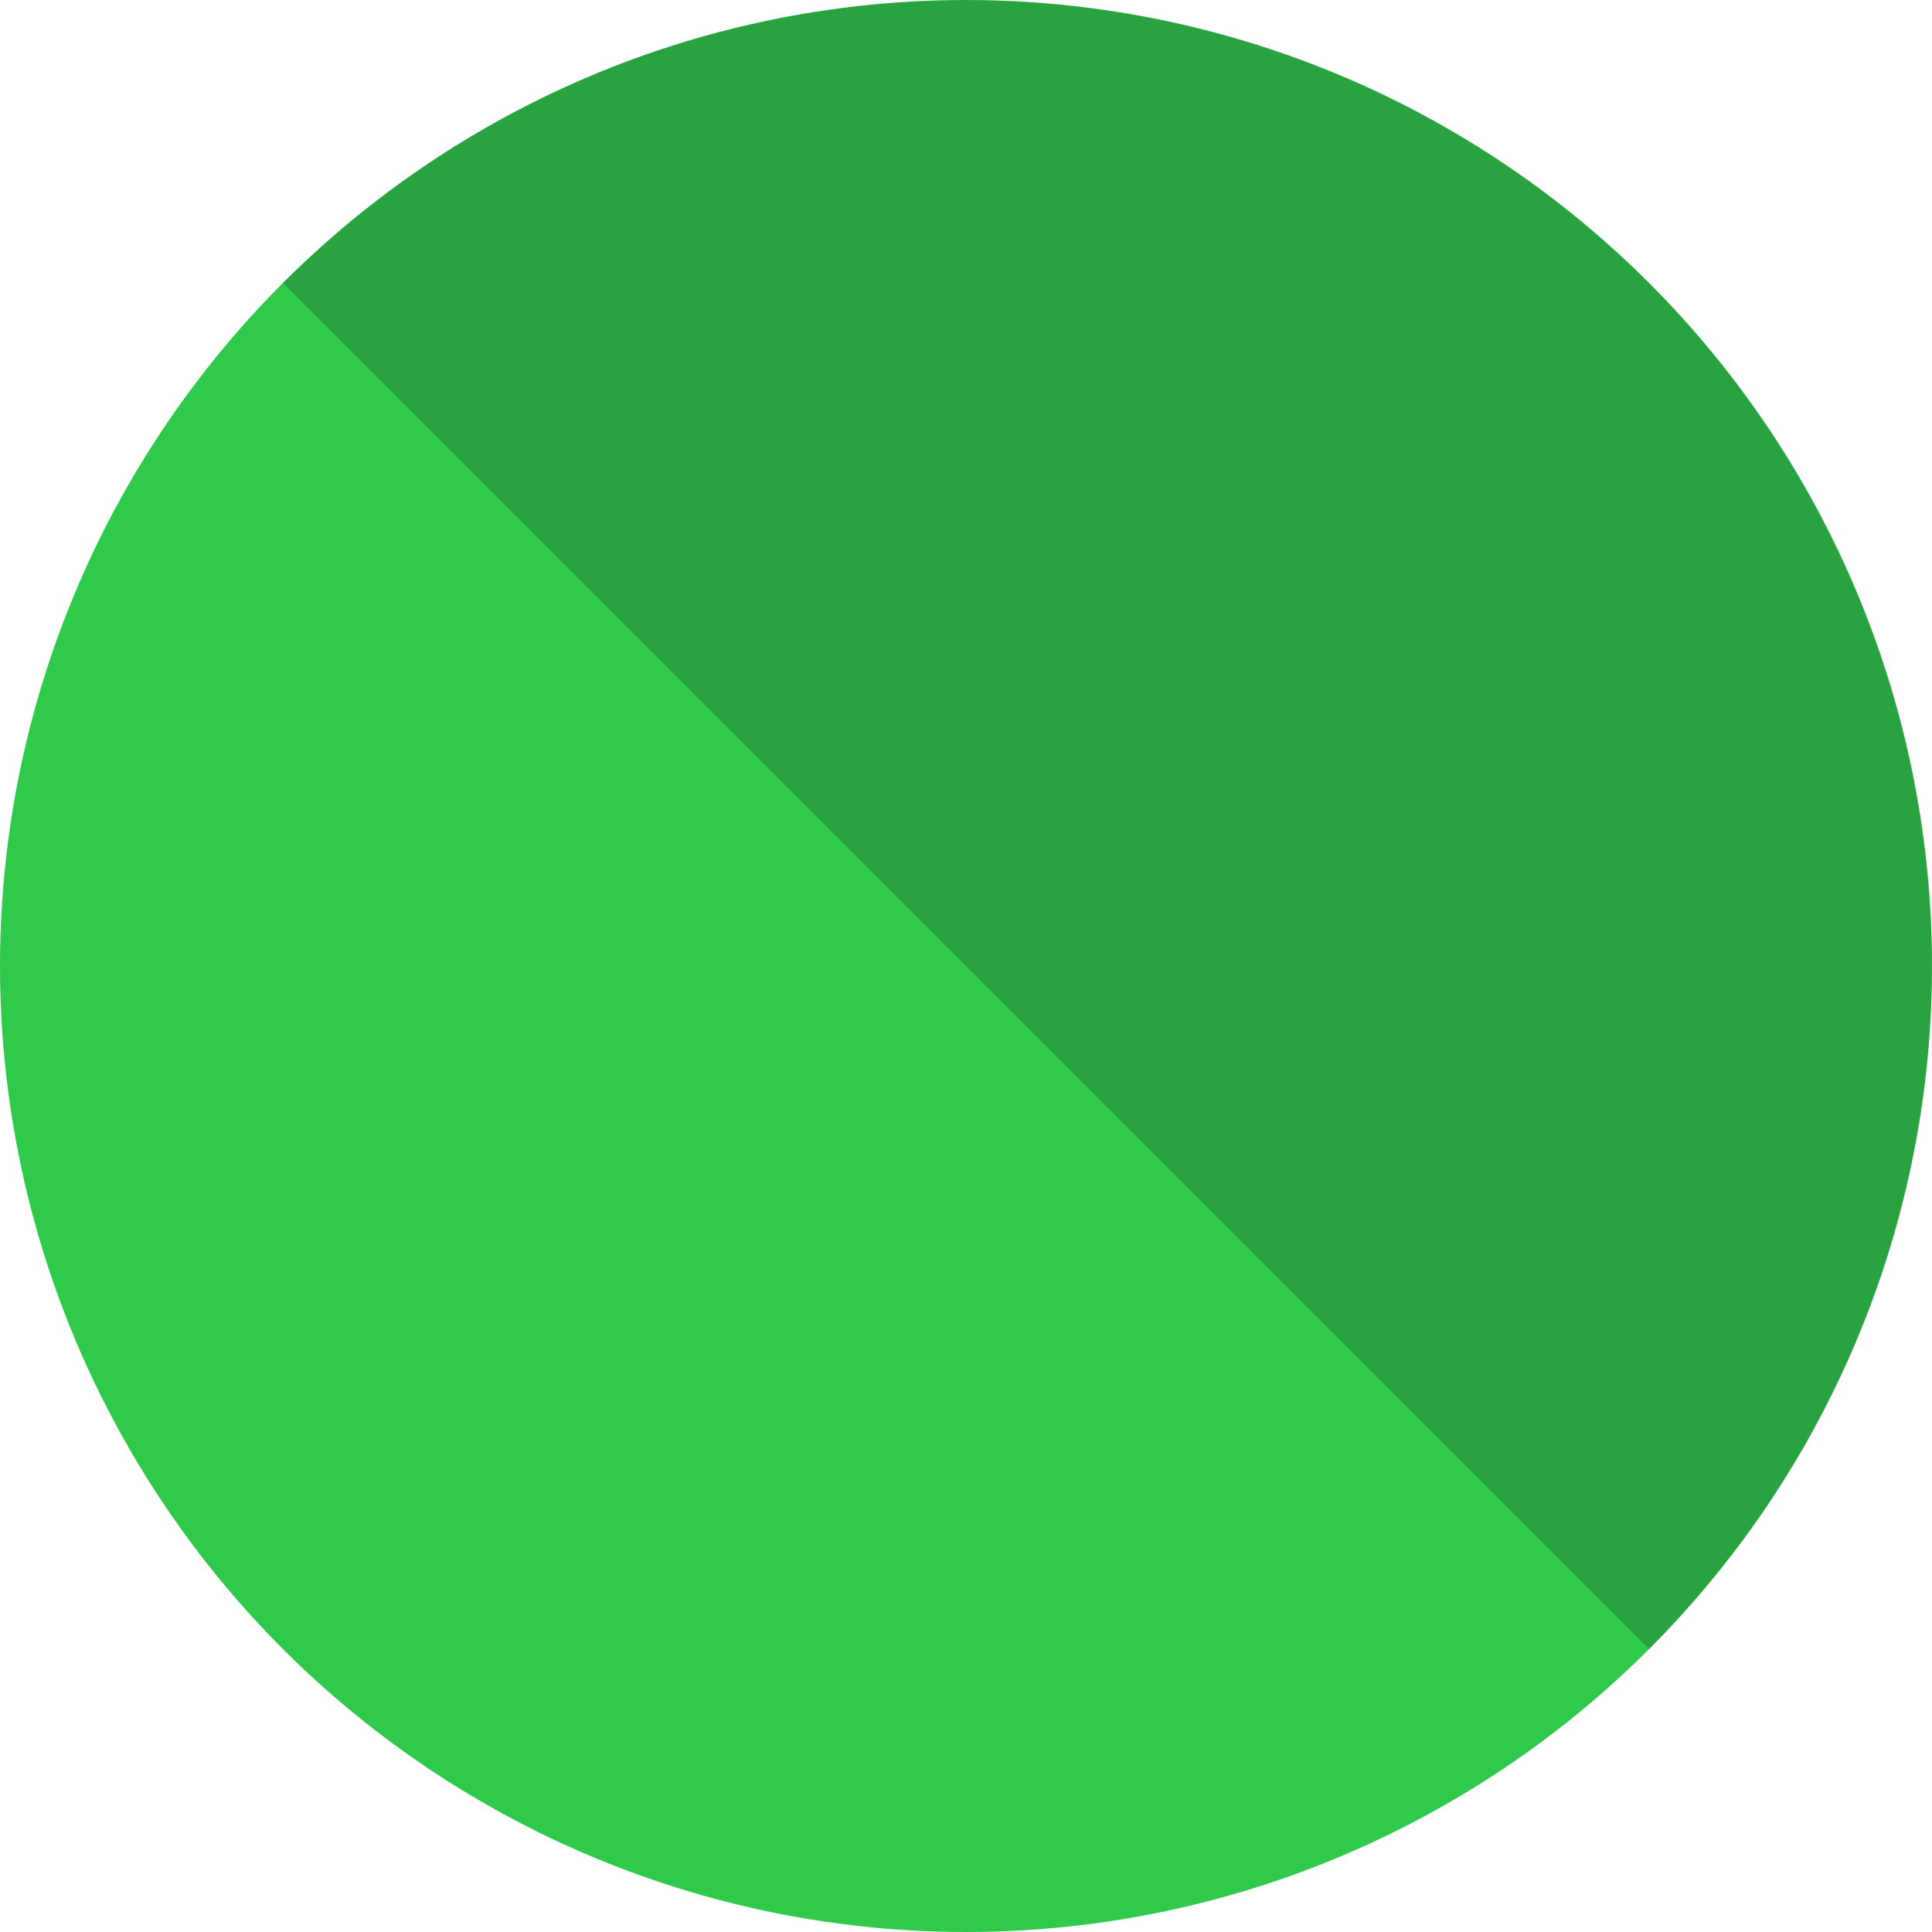
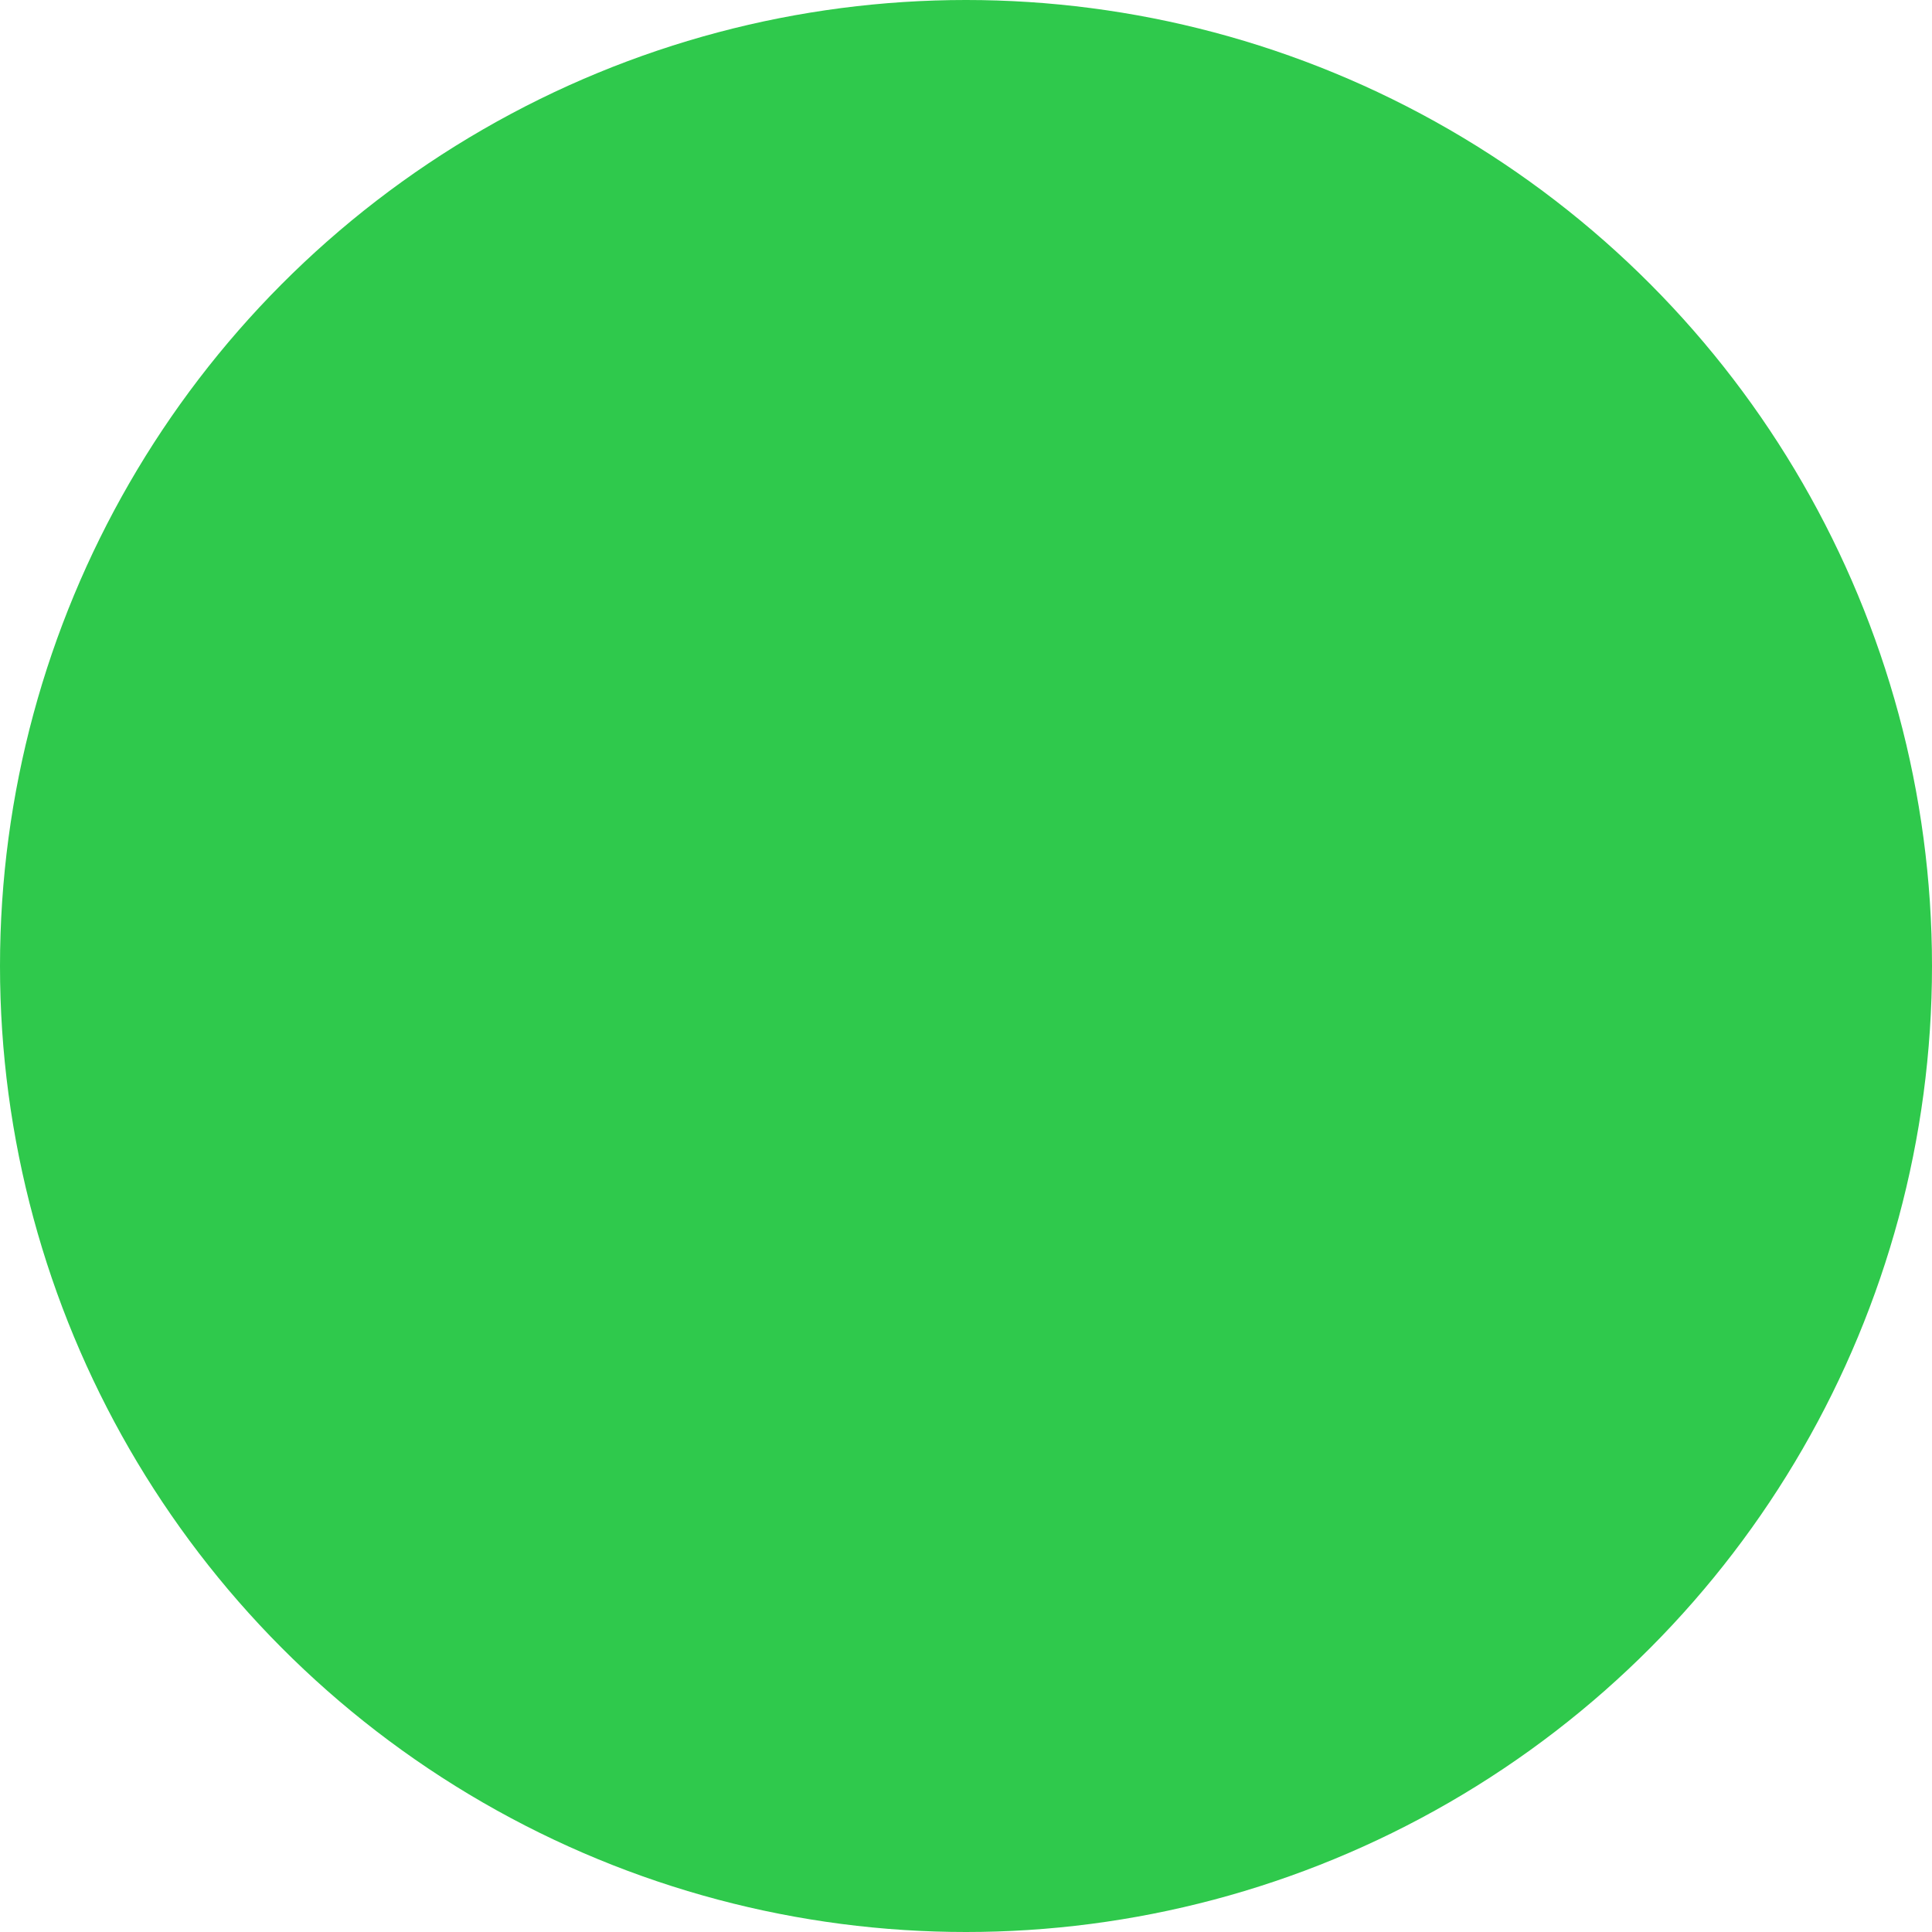
<svg xmlns="http://www.w3.org/2000/svg" viewBox="0 0 40 40">
  <defs>
    <style>
      .cls-1 {
        fill: #0a0a0a;
        mix-blend-mode: color-burn;
        opacity: .2;
      }

      .cls-2 {
        isolation: isolate;
      }

      .cls-3 {
        fill: #2fc94c;
      }
    </style>
  </defs>
  <g class="cls-2">
    <g>
      <g>
        <circle class="cls-3" cx="20" cy="20" r="20" />
-         <path class="cls-1" d="M34.14,34.14c7.81-7.81,7.81-20.47,0-28.28-7.81-7.81-20.47-7.81-28.28,0l28.28,28.28Z" />
      </g>
    </g>
  </g>
</svg>